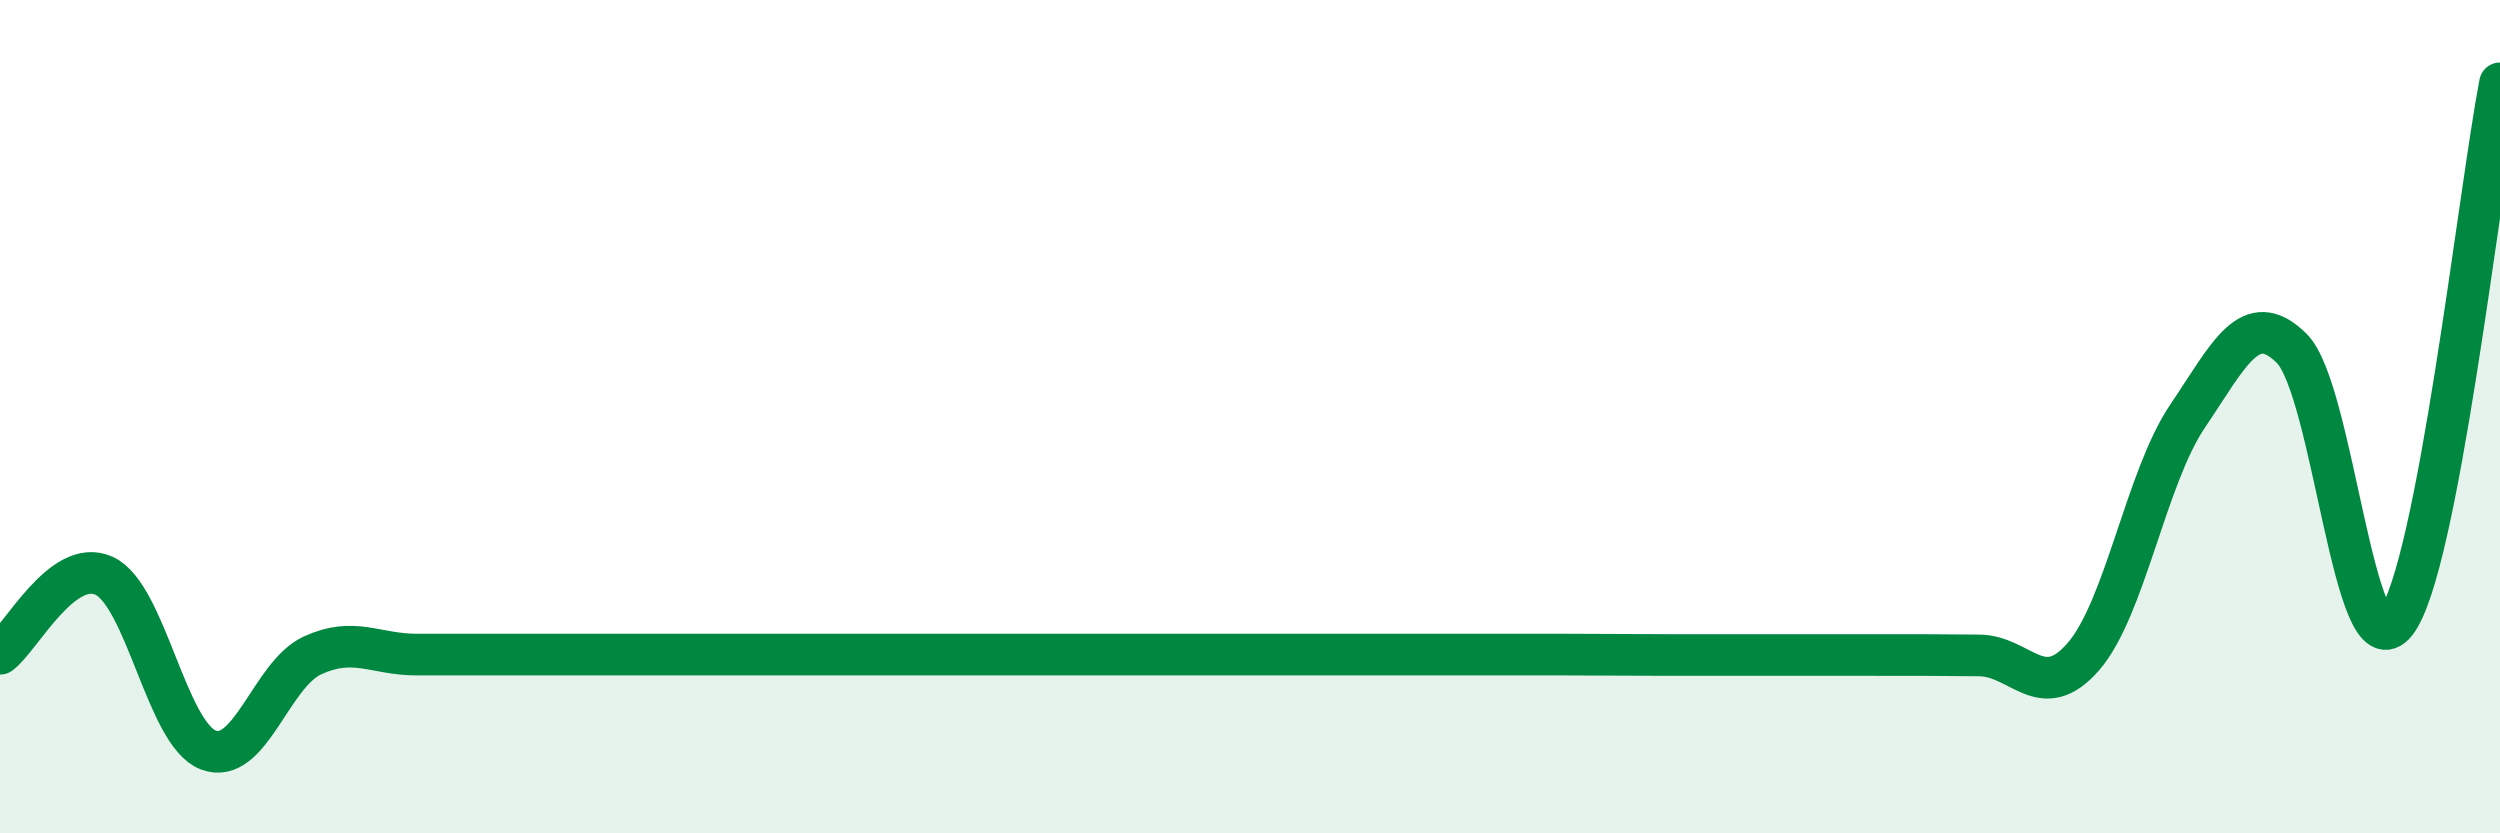
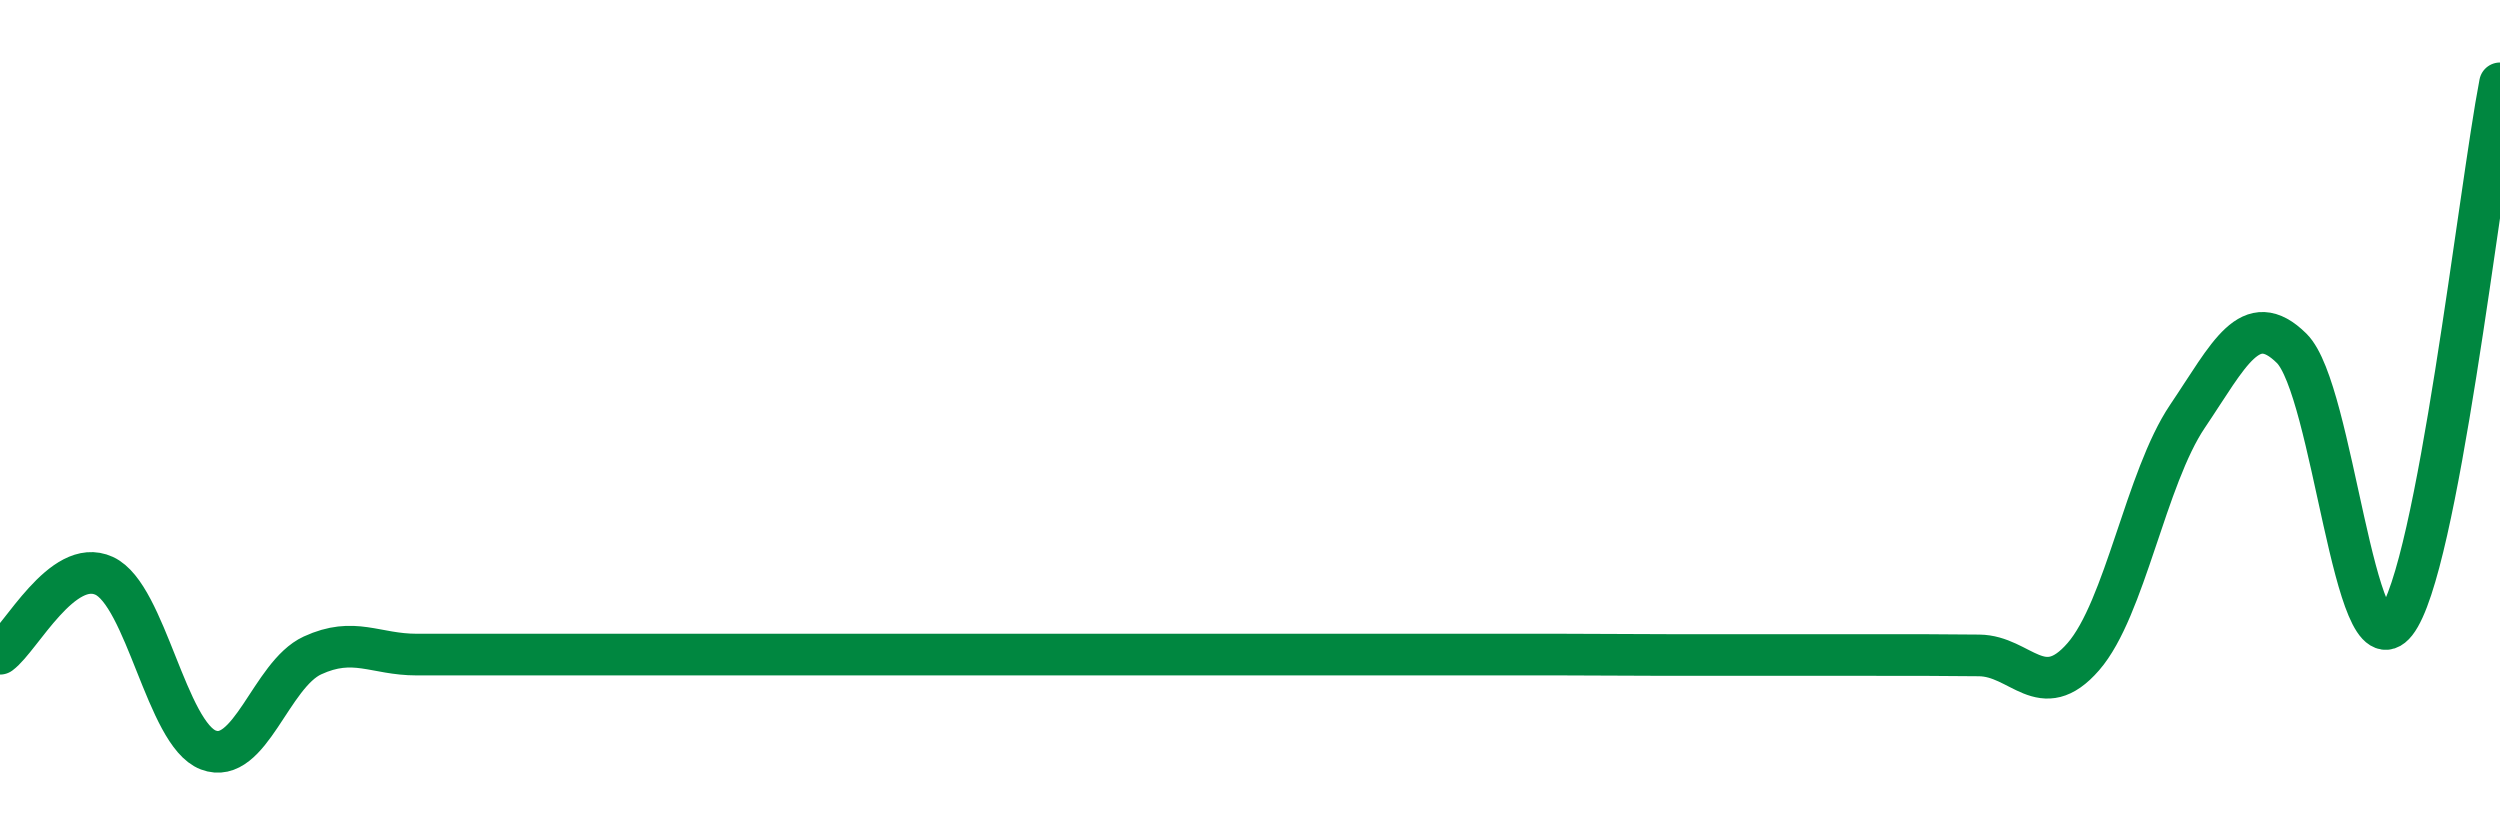
<svg xmlns="http://www.w3.org/2000/svg" width="60" height="20" viewBox="0 0 60 20">
-   <path d="M 0,15.69 C 0.5,15.32 1.5,13.36 2.5,13.82 C 3.5,14.28 4,17.62 5,18 C 6,18.38 6.5,16.19 7.5,15.73 C 8.5,15.27 9,15.71 10,15.71 C 11,15.71 11.5,15.71 12.5,15.71 C 13.5,15.71 14,15.71 15,15.71 C 16,15.71 16.5,15.71 17.5,15.71 C 18.5,15.71 19,15.71 20,15.71 C 21,15.71 21.5,15.71 22.5,15.71 C 23.5,15.71 24,15.71 25,15.71 C 26,15.71 26.5,15.71 27.5,15.71 C 28.5,15.71 29,15.71 30,15.71 C 31,15.71 31.5,15.71 32.5,15.71 C 33.5,15.71 34,15.71 35,15.71 C 36,15.71 36.5,15.71 37.5,15.71 C 38.5,15.71 39,15.72 40,15.72 C 41,15.72 41.5,15.72 42.5,15.72 C 43.5,15.72 44,15.72 45,15.72 C 46,15.72 46.5,15.72 47.5,15.73 C 48.5,15.74 49,16.91 50,15.76 C 51,14.61 51.5,11.47 52.5,9.99 C 53.5,8.51 54,7.37 55,8.36 C 56,9.35 56.5,16.21 57.5,14.94 C 58.5,13.67 59.5,4.59 60,2L60 20L0 20Z" fill="#008740" opacity="0.1" stroke-linecap="round" stroke-linejoin="round" />
  <path d="M 0,15.69 C 0.5,15.32 1.5,13.36 2.5,13.82 C 3.5,14.28 4,17.62 5,18 C 6,18.38 6.5,16.19 7.5,15.73 C 8.5,15.27 9,15.71 10,15.71 C 11,15.71 11.5,15.71 12.5,15.71 C 13.5,15.71 14,15.71 15,15.71 C 16,15.71 16.5,15.71 17.5,15.71 C 18.5,15.71 19,15.71 20,15.71 C 21,15.71 21.5,15.71 22.5,15.71 C 23.5,15.71 24,15.71 25,15.71 C 26,15.71 26.5,15.71 27.5,15.71 C 28.5,15.71 29,15.71 30,15.71 C 31,15.71 31.5,15.71 32.5,15.71 C 33.5,15.71 34,15.71 35,15.71 C 36,15.71 36.5,15.71 37.5,15.71 C 38.5,15.71 39,15.72 40,15.72 C 41,15.72 41.5,15.72 42.5,15.72 C 43.5,15.72 44,15.72 45,15.72 C 46,15.72 46.5,15.72 47.5,15.73 C 48.5,15.74 49,16.91 50,15.76 C 51,14.61 51.5,11.47 52.5,9.99 C 53.5,8.51 54,7.37 55,8.36 C 56,9.35 56.5,16.21 57.5,14.94 C 58.5,13.67 59.5,4.59 60,2" stroke="#008740" stroke-width="1" fill="none" stroke-linecap="round" stroke-linejoin="round" />
</svg>